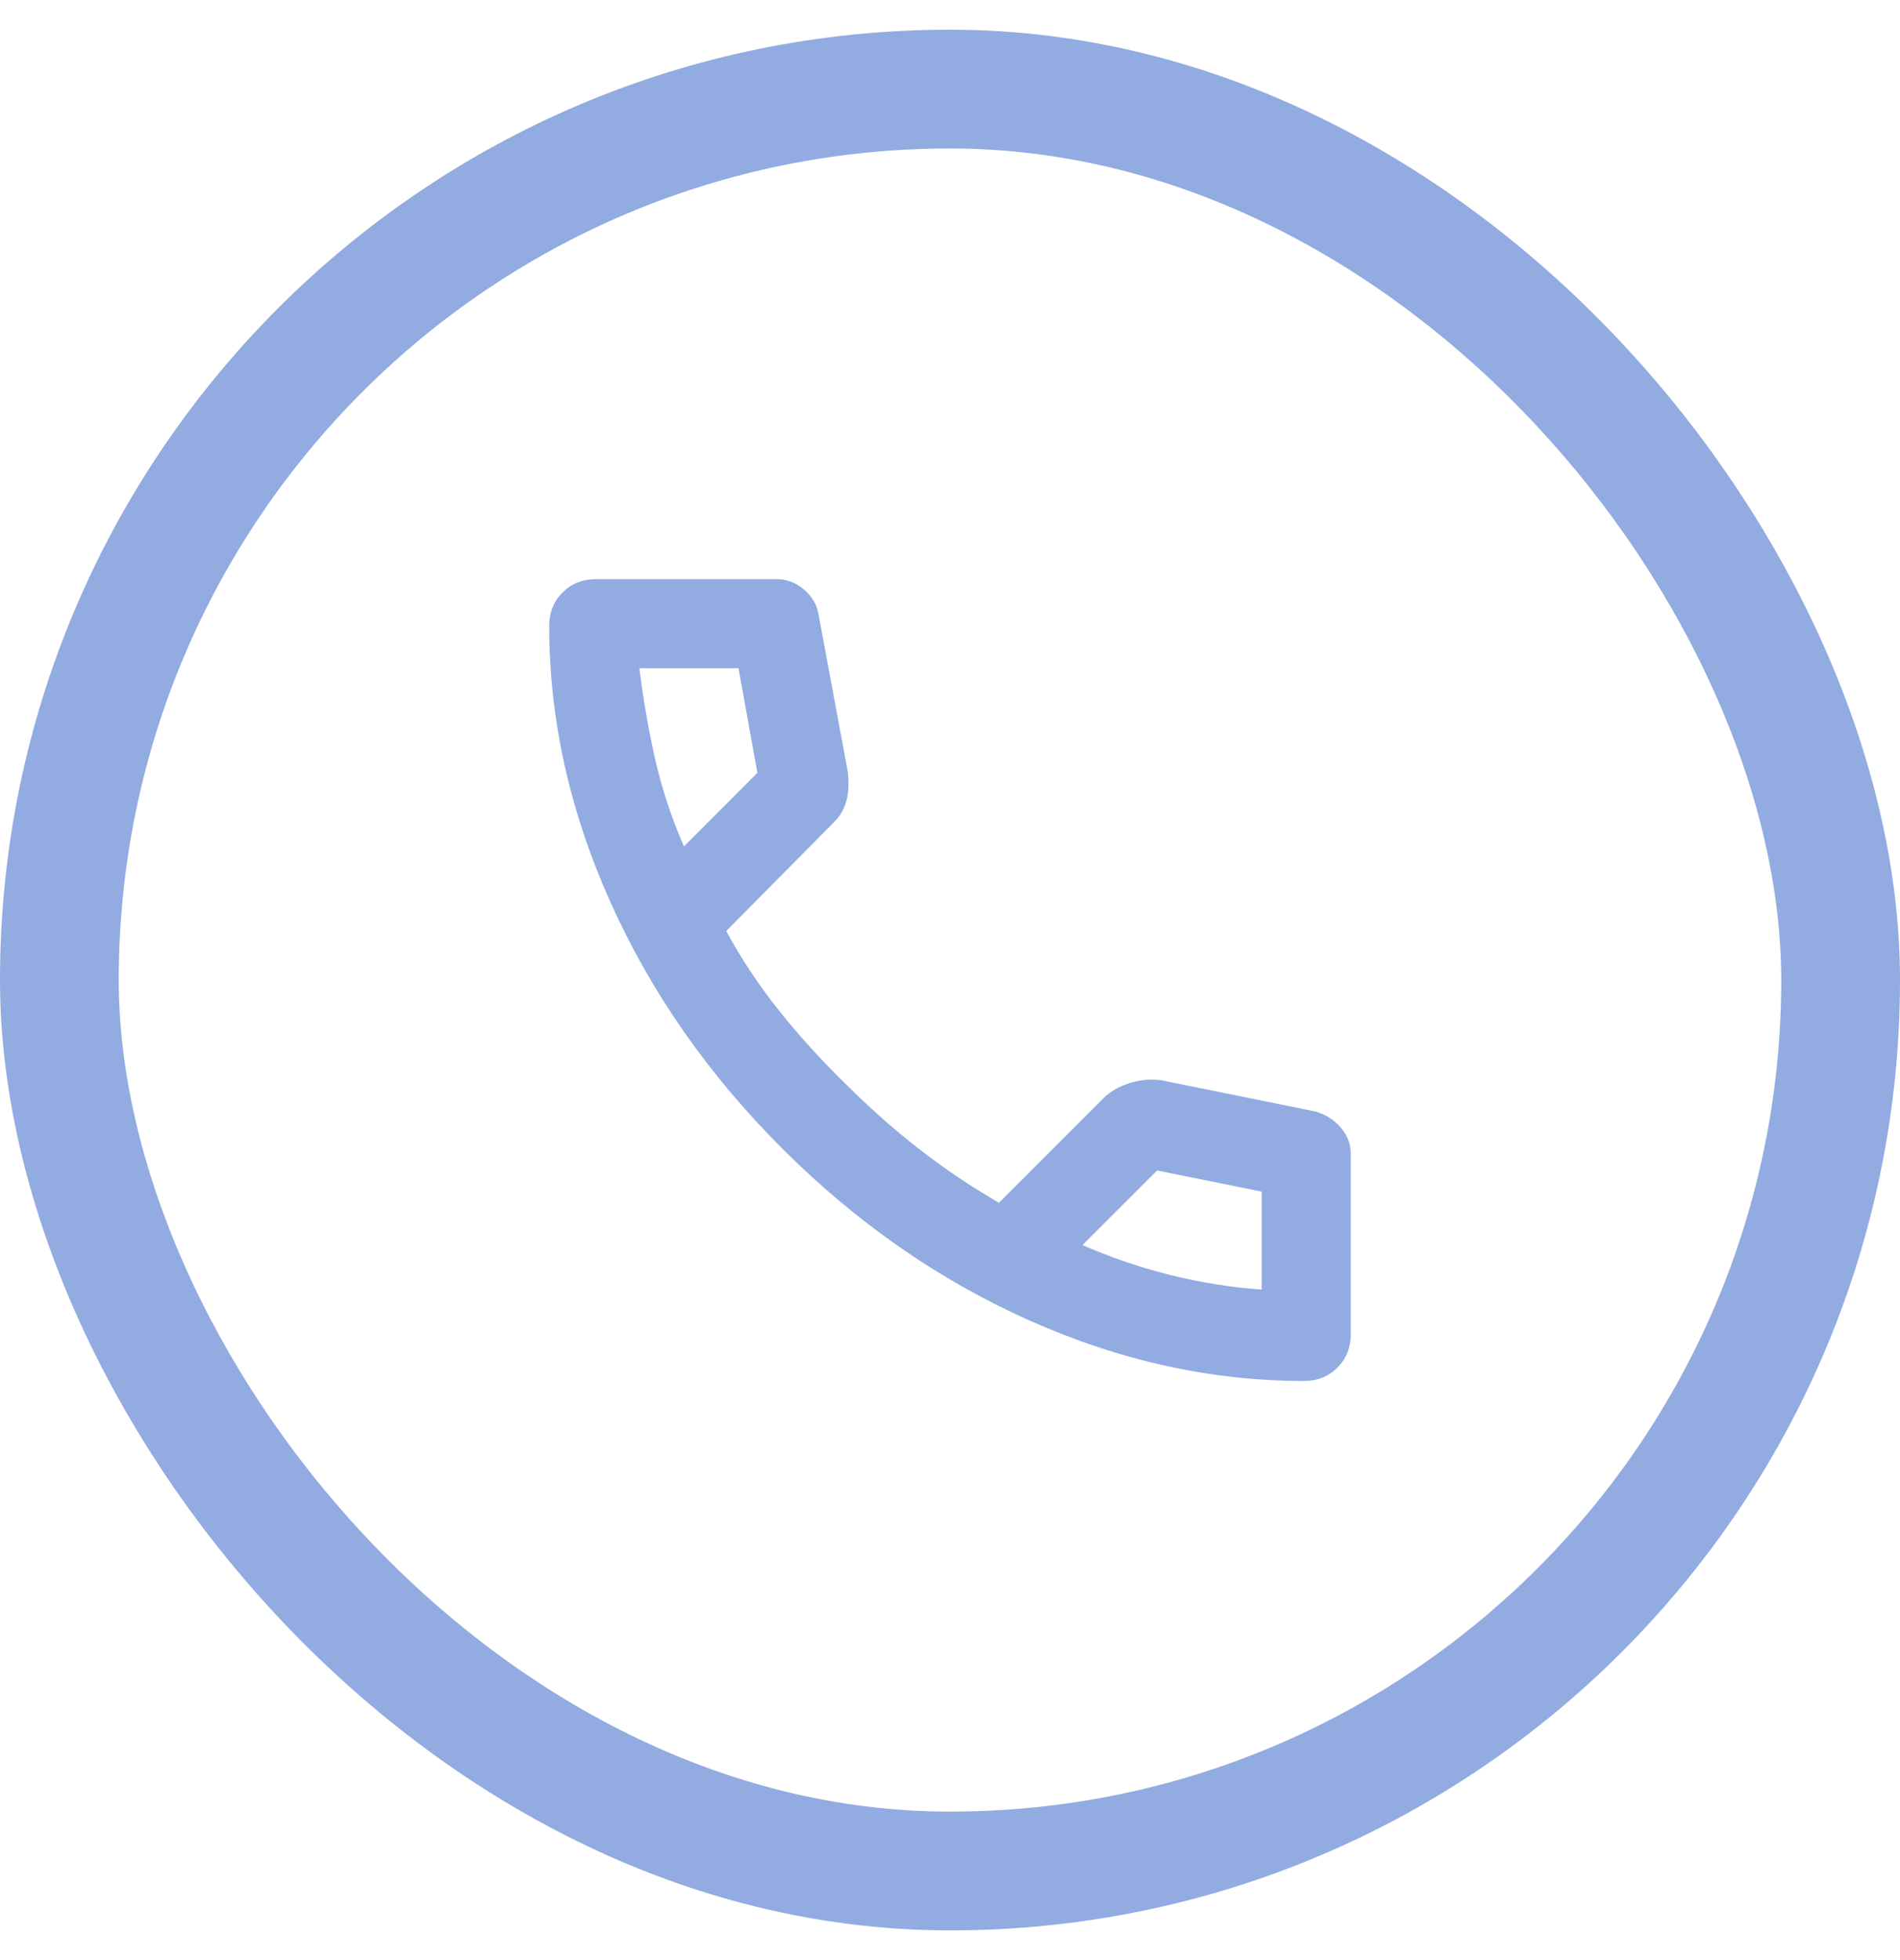
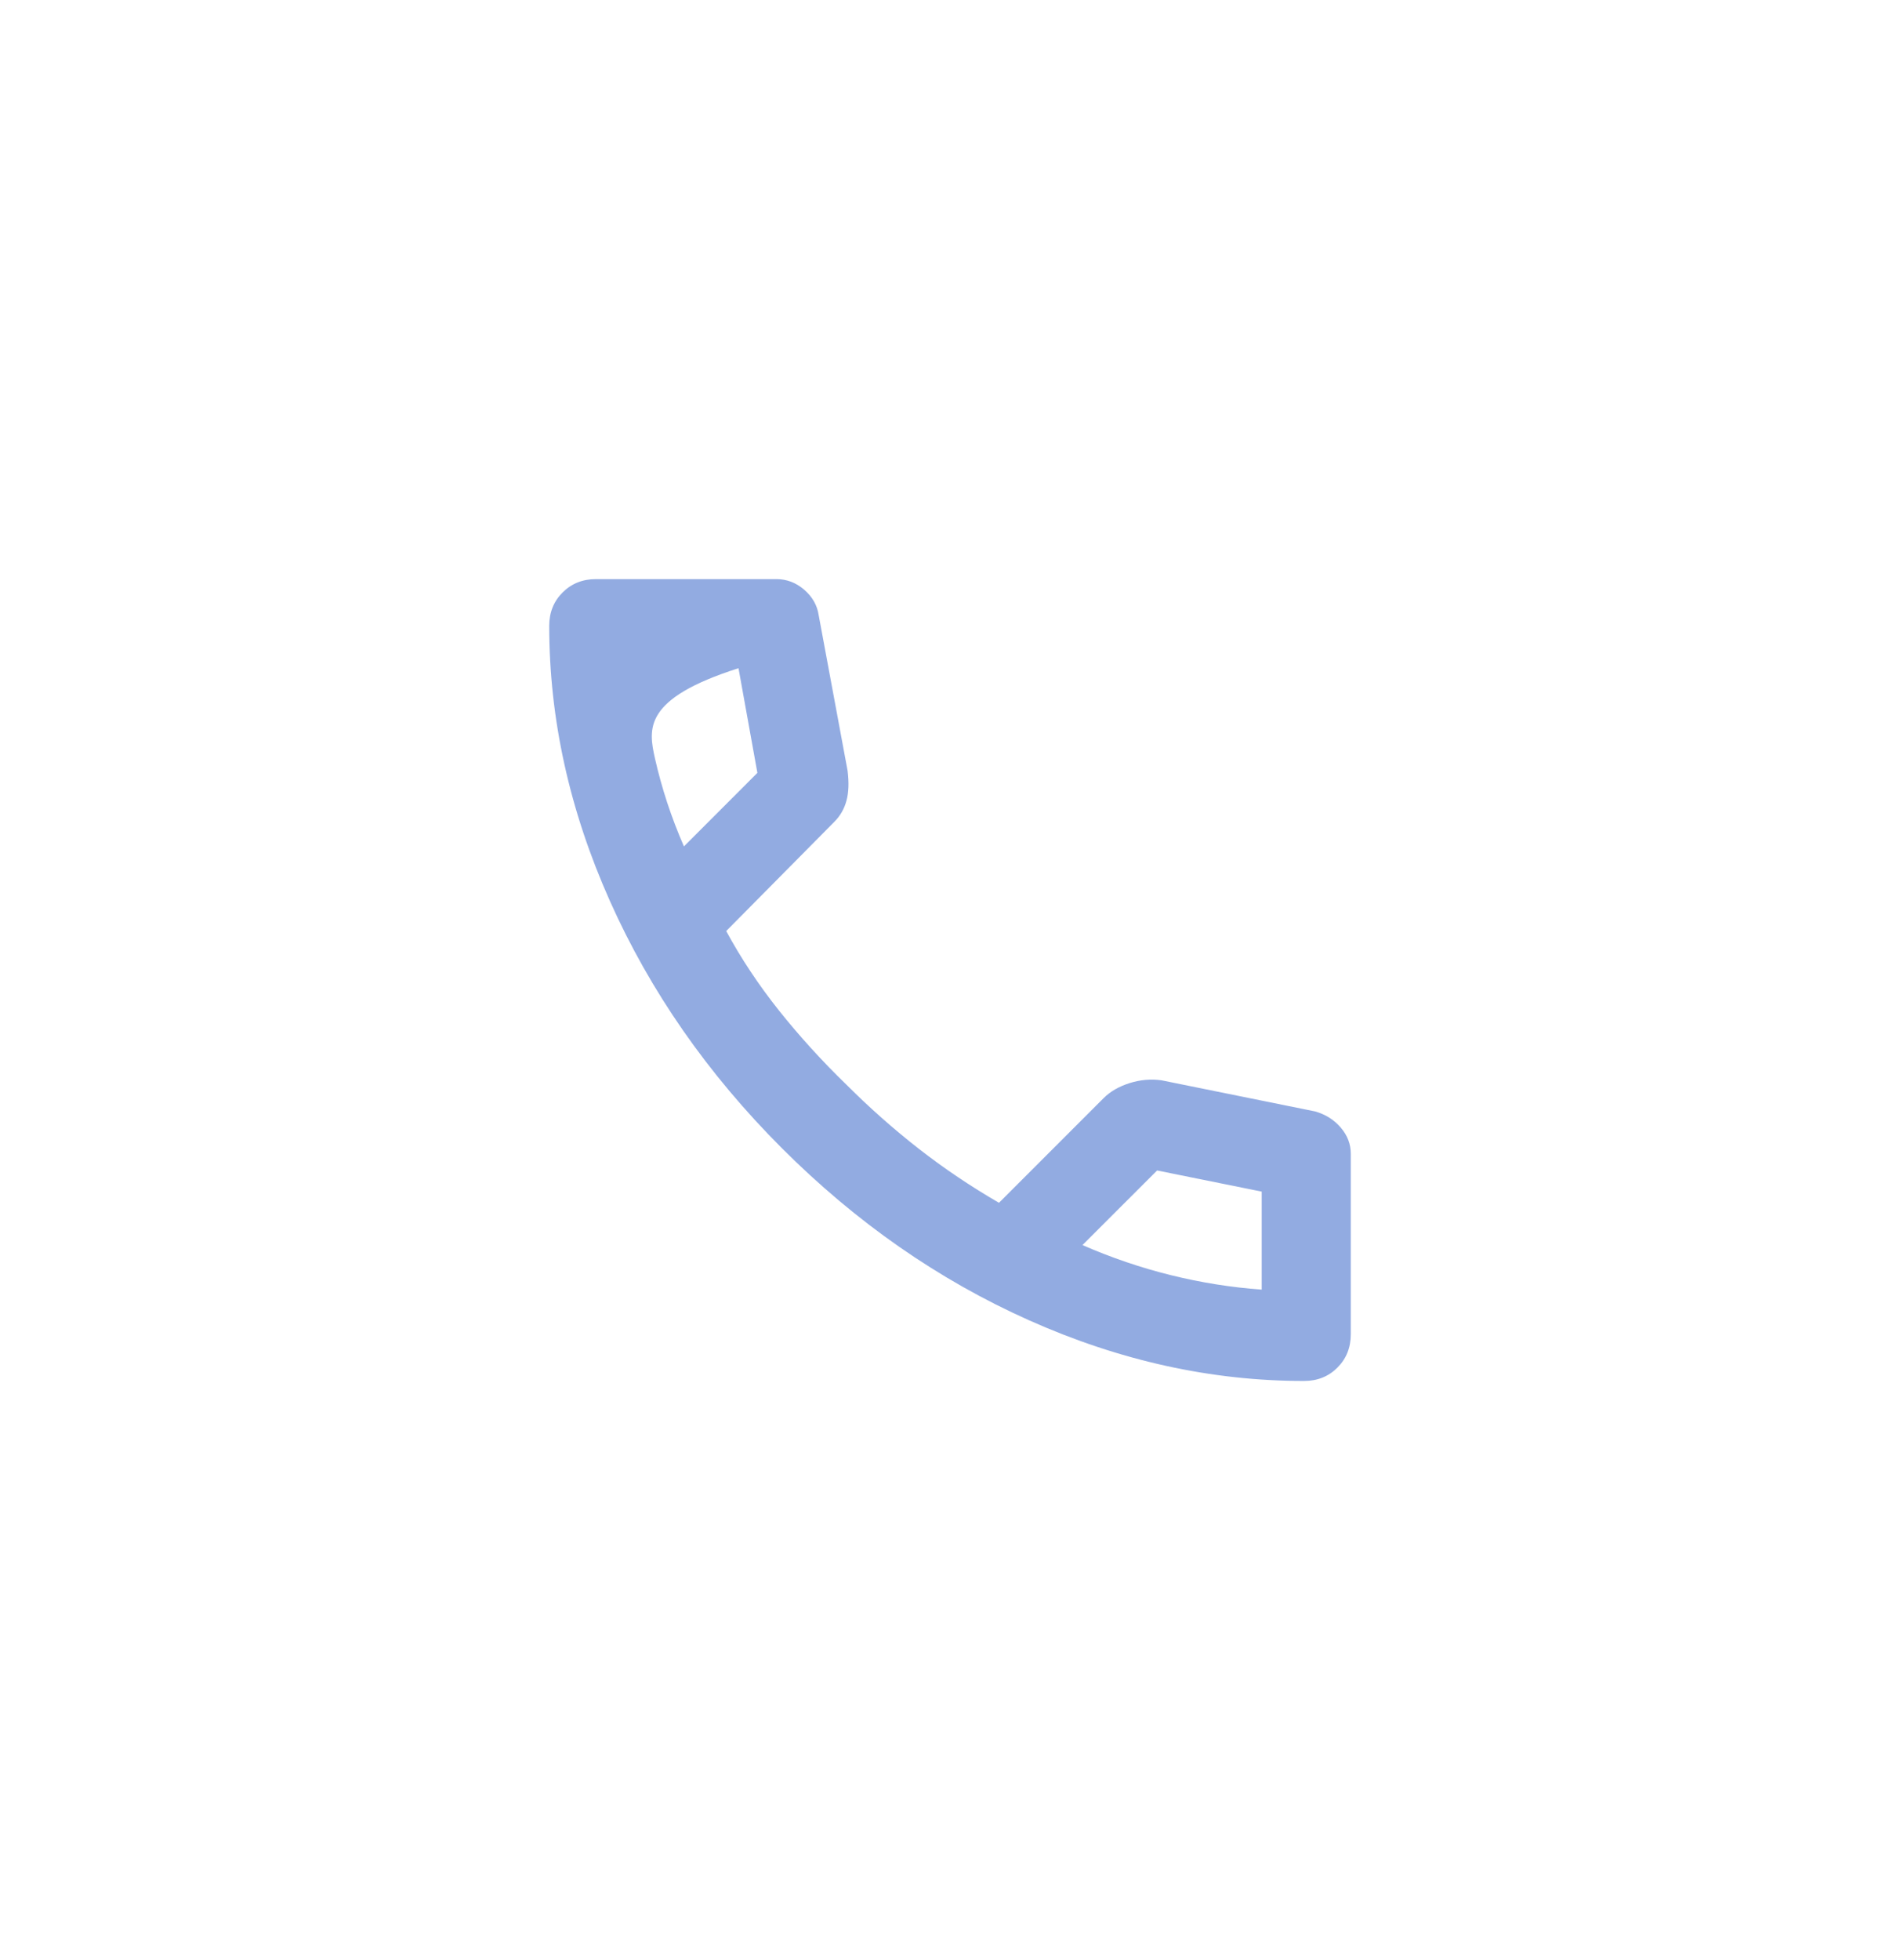
<svg xmlns="http://www.w3.org/2000/svg" width="32" height="33" viewBox="0 0 32 33" fill="none">
-   <rect x="1" y="1.5" width="30" height="30" rx="15" stroke="#92ABE1" stroke-width="2" />
  <mask id="mask0_8074_559" style="mask-type:alpha" maskUnits="userSpaceOnUse" x="7" y="7" width="18" height="19">
    <rect x="7" y="7.5" width="18" height="18" fill="#D9D9D9" />
  </mask>
  <g mask="url(#mask0_8074_559)">
-     <path d="M21.962 23.25C20.4 23.25 18.856 22.909 17.331 22.228C15.806 21.547 14.419 20.581 13.169 19.331C11.919 18.081 10.953 16.694 10.272 15.169C9.591 13.644 9.25 12.1 9.25 10.537C9.25 10.312 9.325 10.125 9.475 9.975C9.625 9.825 9.812 9.75 10.037 9.75H13.075C13.25 9.75 13.406 9.809 13.544 9.928C13.681 10.047 13.762 10.188 13.787 10.35L14.275 12.975C14.3 13.175 14.294 13.344 14.256 13.481C14.219 13.619 14.15 13.738 14.05 13.838L12.231 15.675C12.481 16.137 12.778 16.584 13.122 17.016C13.466 17.447 13.844 17.863 14.256 18.262C14.644 18.65 15.05 19.009 15.475 19.341C15.9 19.672 16.35 19.975 16.825 20.25L18.587 18.488C18.7 18.375 18.847 18.291 19.028 18.234C19.209 18.178 19.387 18.163 19.562 18.188L22.15 18.712C22.325 18.762 22.469 18.853 22.581 18.984C22.694 19.116 22.75 19.262 22.75 19.425V22.462C22.75 22.688 22.675 22.875 22.525 23.025C22.375 23.175 22.188 23.25 21.962 23.25ZM11.519 14.25L12.756 13.012L12.438 11.25H10.769C10.831 11.762 10.919 12.269 11.031 12.769C11.144 13.269 11.306 13.762 11.519 14.25ZM18.231 20.962C18.719 21.175 19.216 21.344 19.722 21.469C20.228 21.594 20.738 21.675 21.25 21.712V20.062L19.488 19.706L18.231 20.962Z" fill="#92ABE1" />
+     <path d="M21.962 23.25C20.4 23.25 18.856 22.909 17.331 22.228C15.806 21.547 14.419 20.581 13.169 19.331C11.919 18.081 10.953 16.694 10.272 15.169C9.591 13.644 9.25 12.1 9.25 10.537C9.25 10.312 9.325 10.125 9.475 9.975C9.625 9.825 9.812 9.75 10.037 9.75H13.075C13.25 9.75 13.406 9.809 13.544 9.928C13.681 10.047 13.762 10.188 13.787 10.35L14.275 12.975C14.3 13.175 14.294 13.344 14.256 13.481C14.219 13.619 14.15 13.738 14.05 13.838L12.231 15.675C12.481 16.137 12.778 16.584 13.122 17.016C13.466 17.447 13.844 17.863 14.256 18.262C14.644 18.65 15.05 19.009 15.475 19.341C15.9 19.672 16.35 19.975 16.825 20.25L18.587 18.488C18.7 18.375 18.847 18.291 19.028 18.234C19.209 18.178 19.387 18.163 19.562 18.188L22.15 18.712C22.325 18.762 22.469 18.853 22.581 18.984C22.694 19.116 22.75 19.262 22.75 19.425V22.462C22.75 22.688 22.675 22.875 22.525 23.025C22.375 23.175 22.188 23.25 21.962 23.25ZM11.519 14.25L12.756 13.012L12.438 11.25C10.831 11.762 10.919 12.269 11.031 12.769C11.144 13.269 11.306 13.762 11.519 14.25ZM18.231 20.962C18.719 21.175 19.216 21.344 19.722 21.469C20.228 21.594 20.738 21.675 21.25 21.712V20.062L19.488 19.706L18.231 20.962Z" fill="#92ABE1" />
  </g>
</svg>